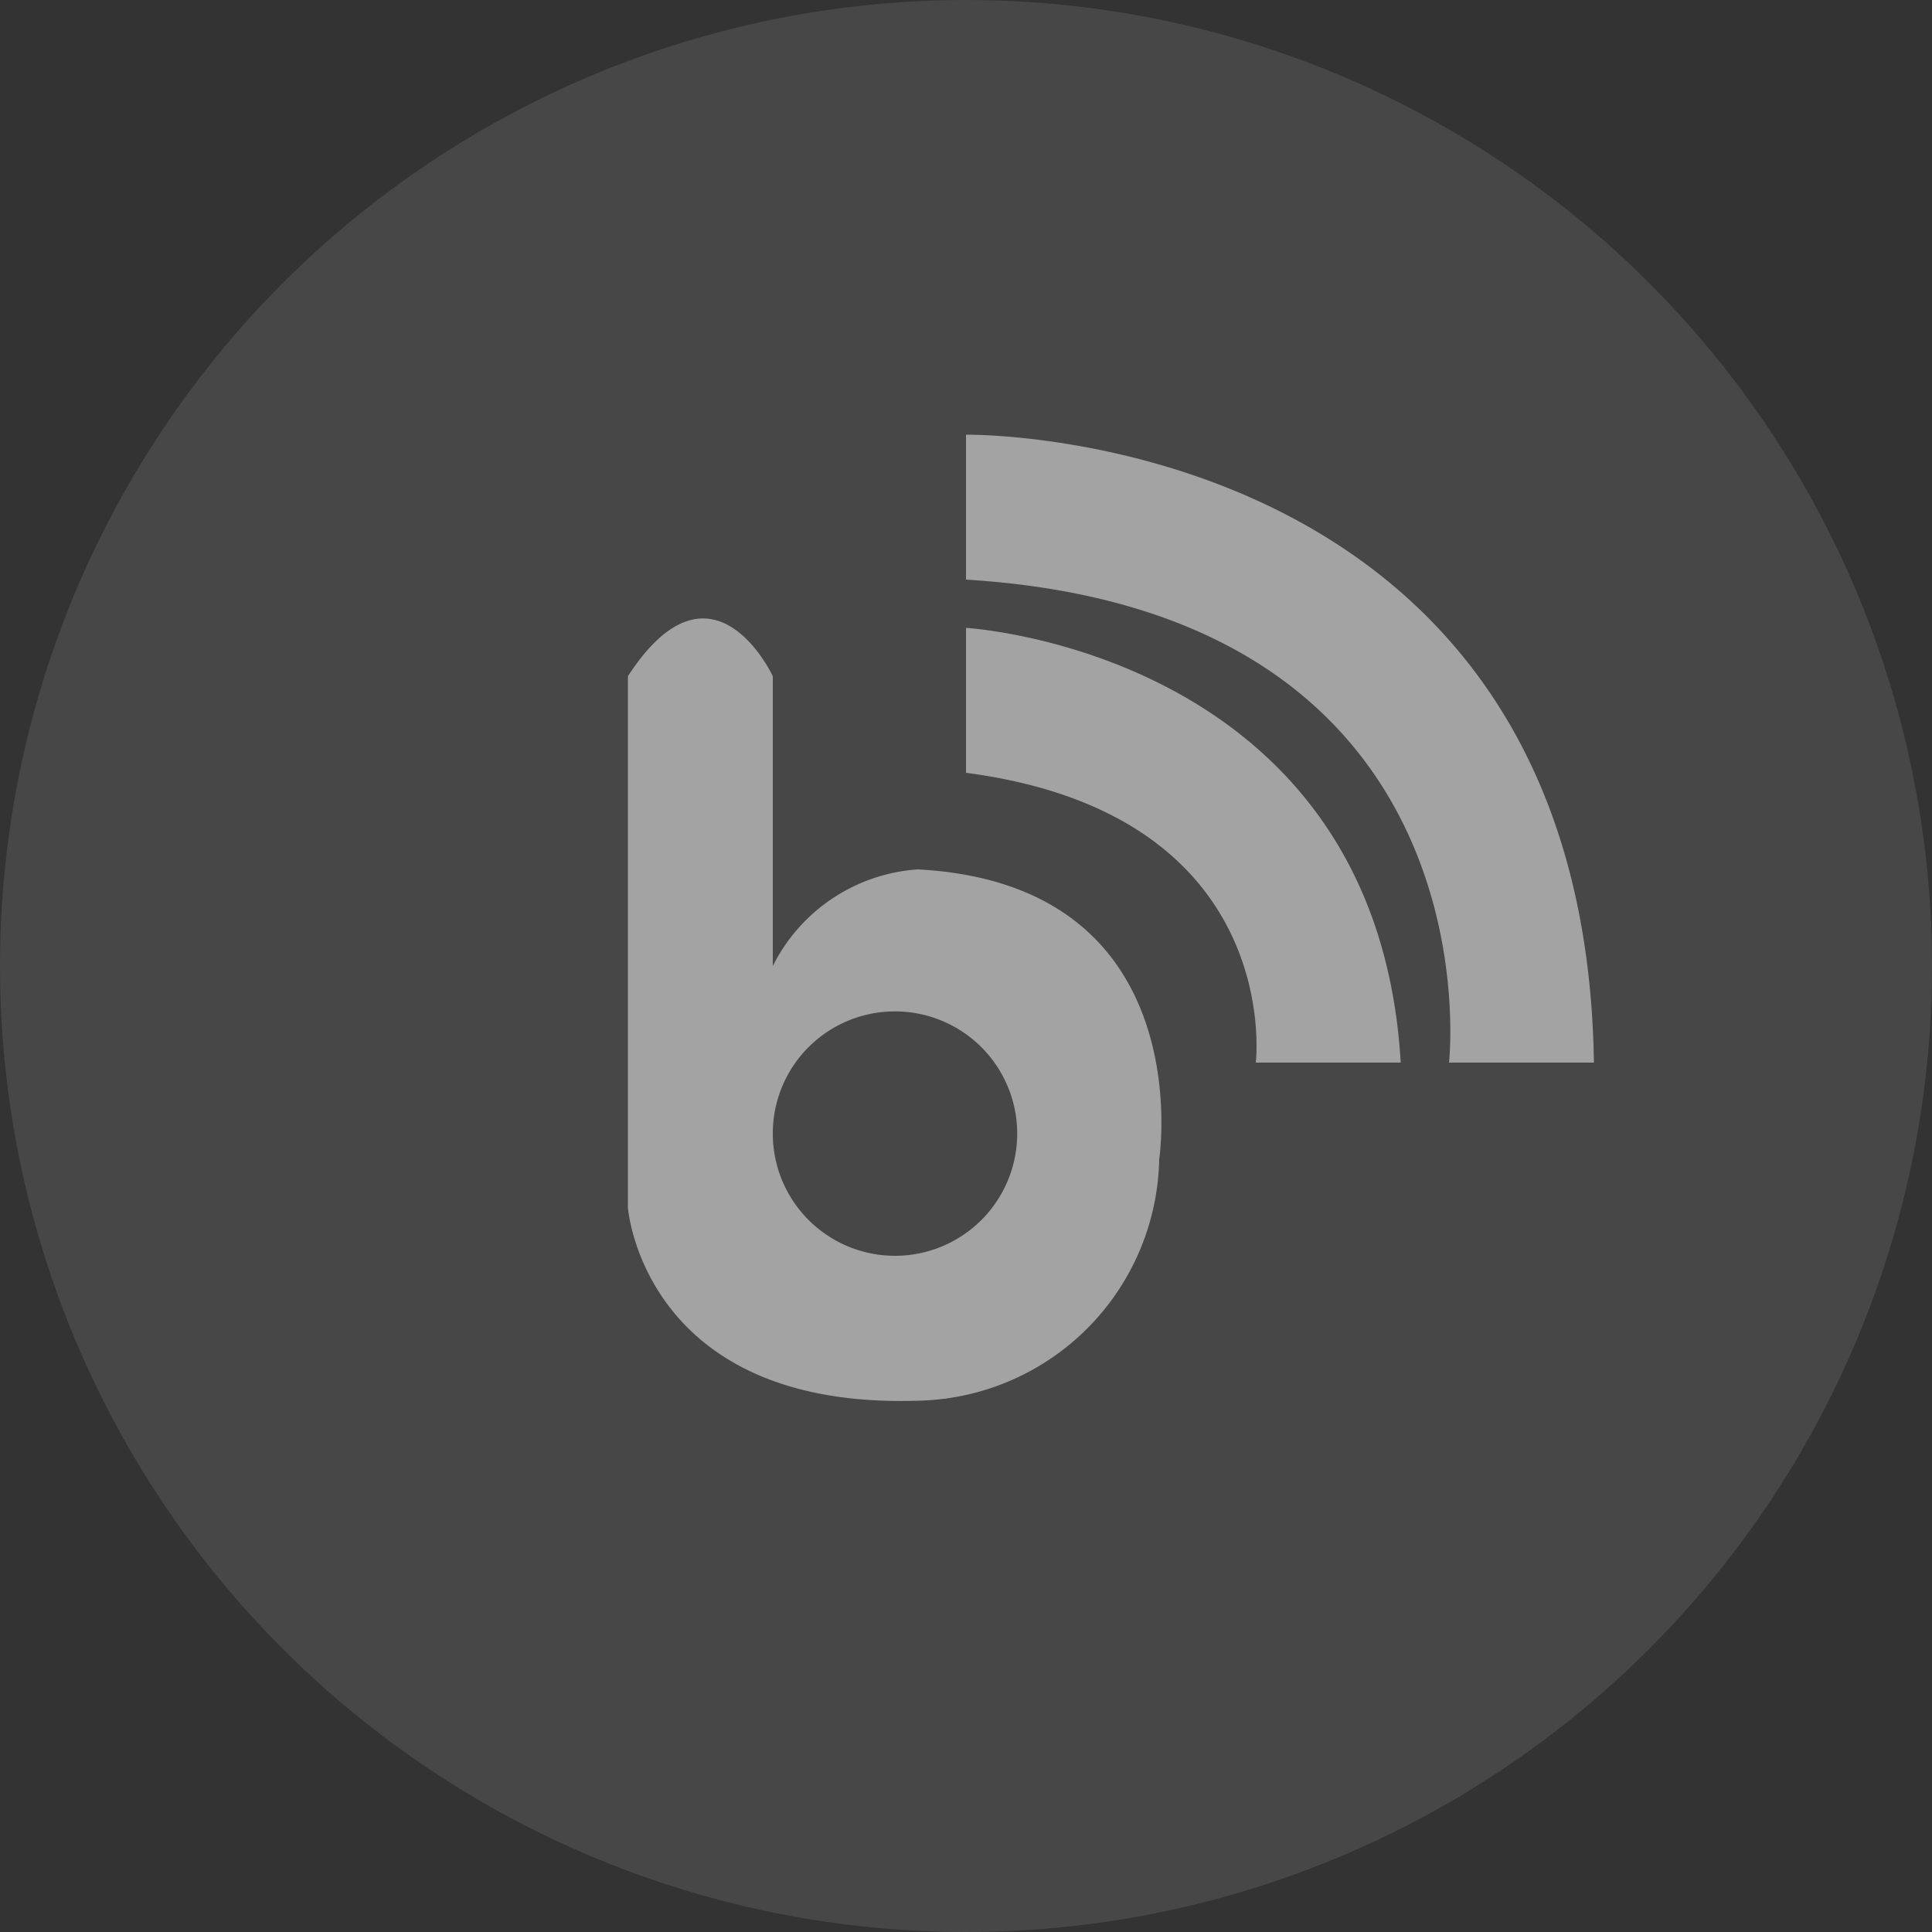
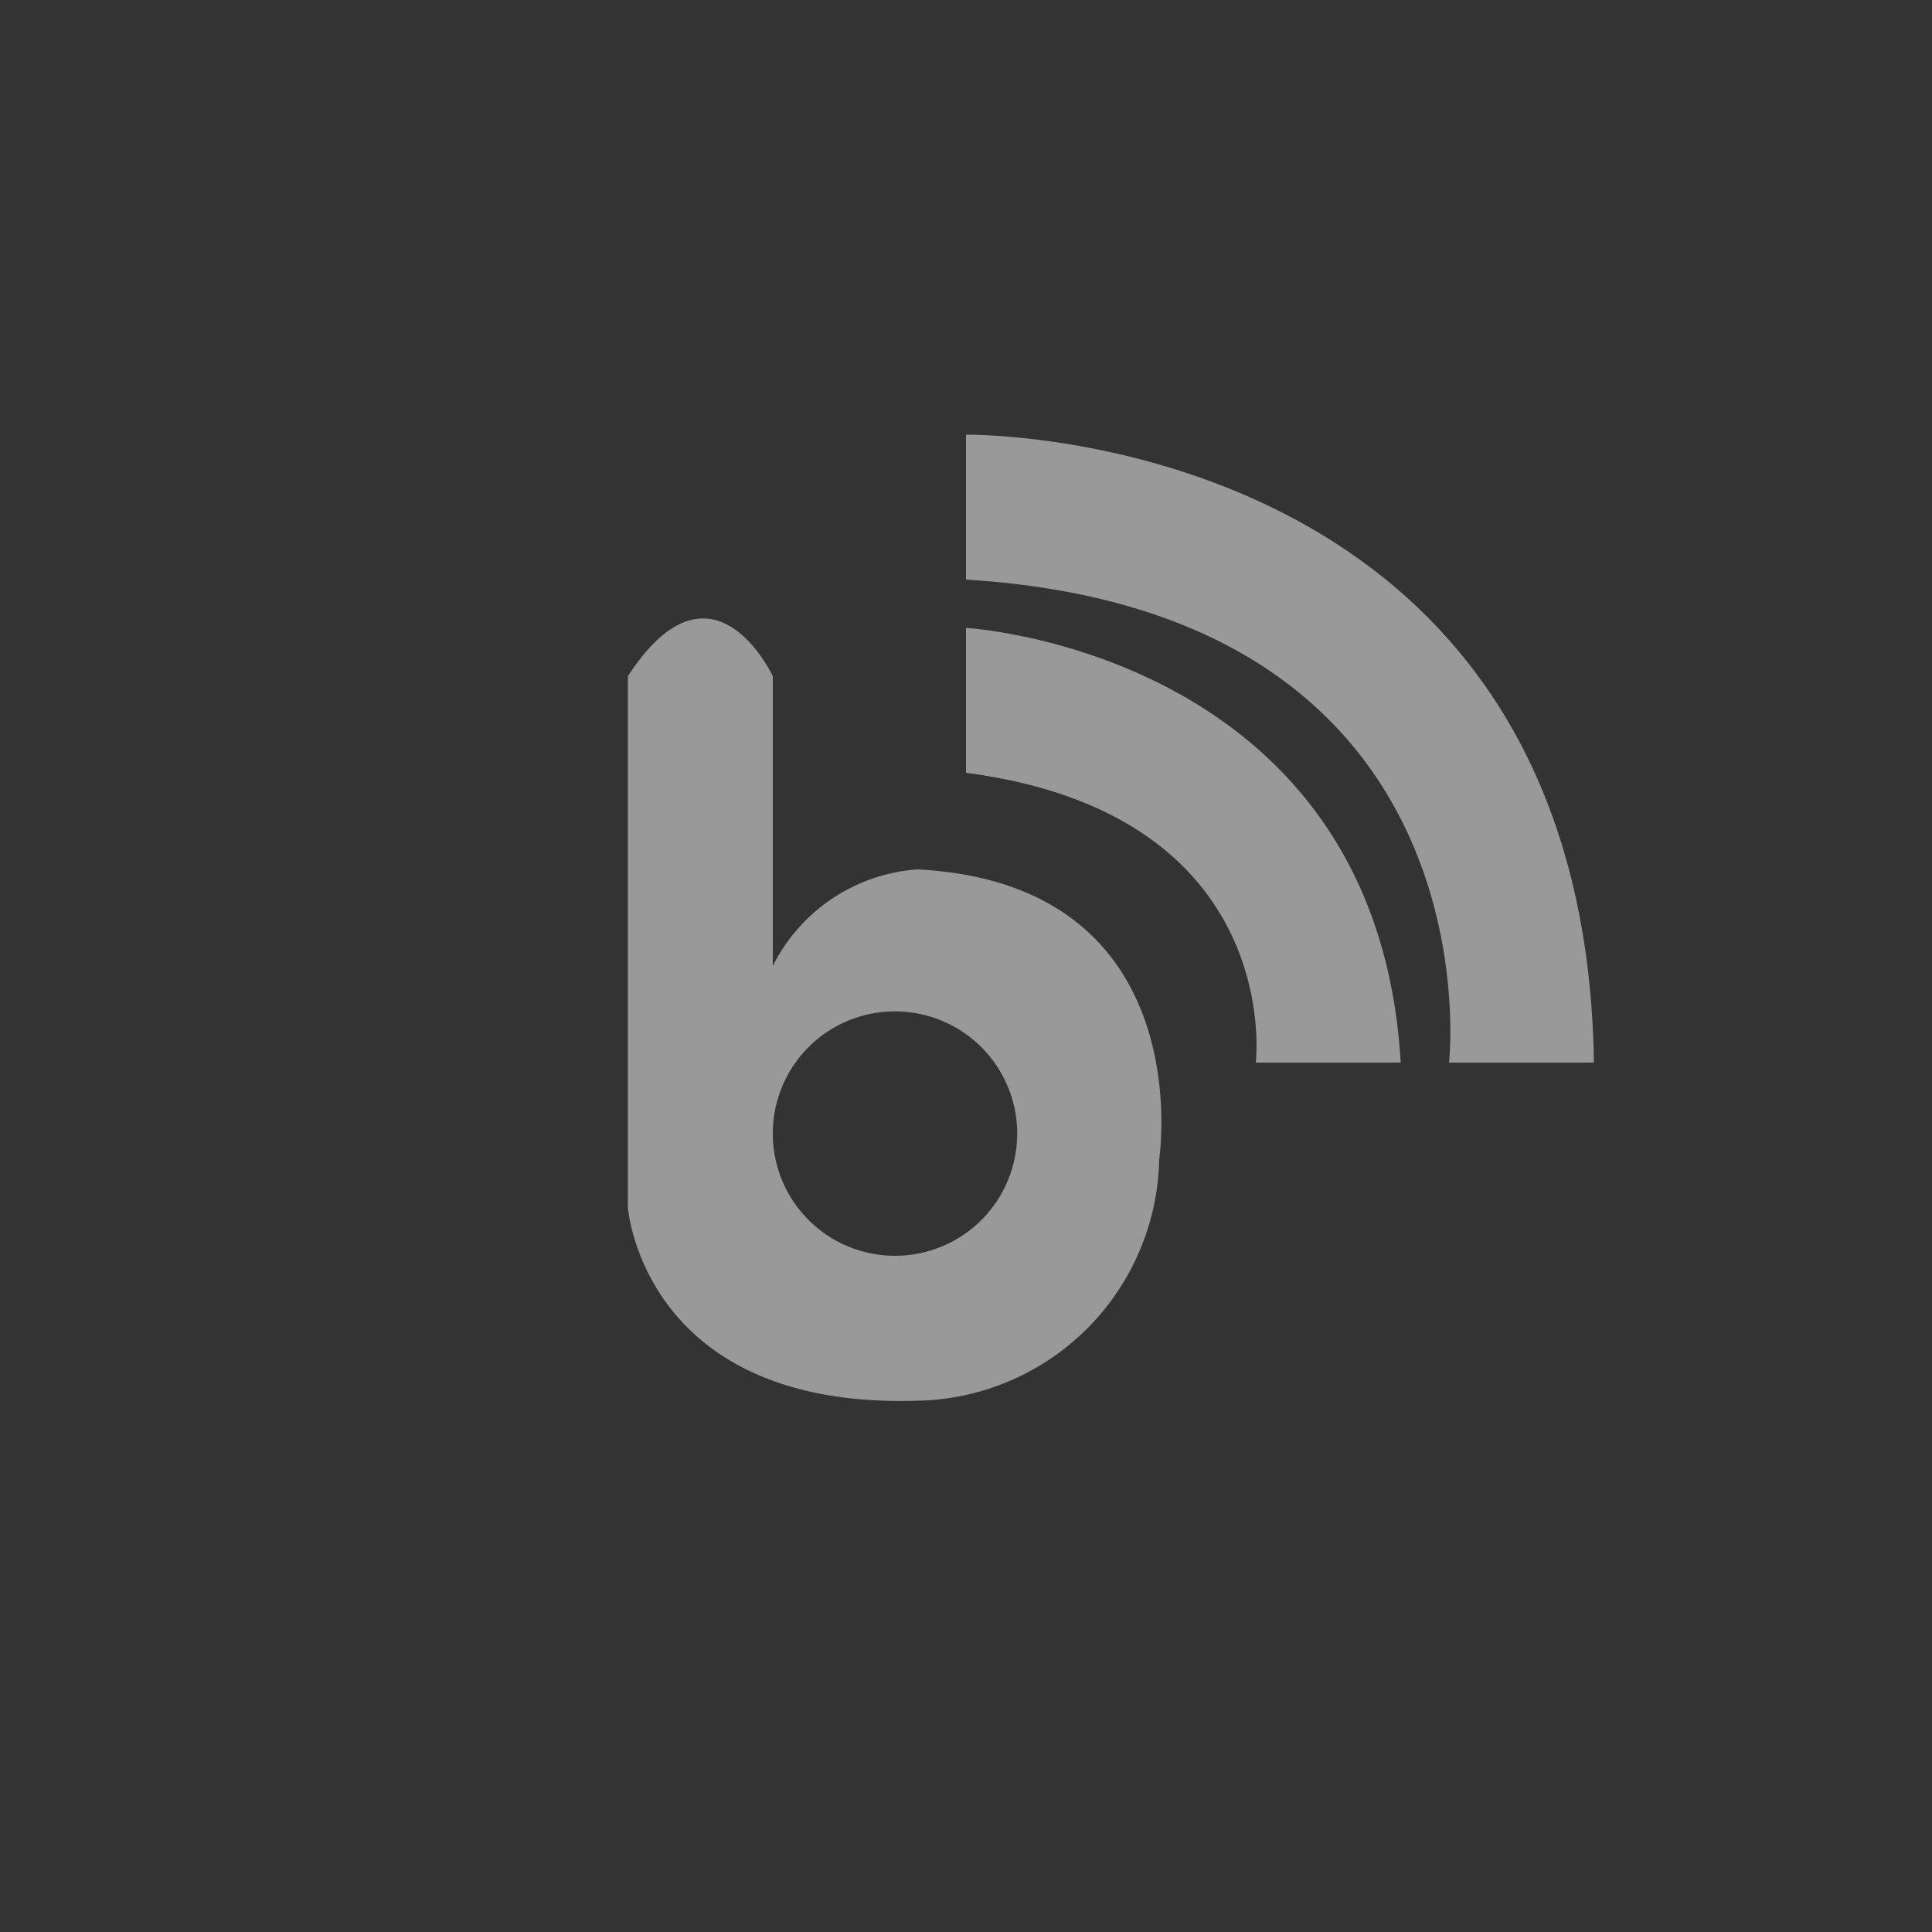
<svg xmlns="http://www.w3.org/2000/svg" id="组_4" data-name="组 4" width="40" height="40" viewBox="0 0 40 40">
  <rect x="0" y="0" width="40" height="40" fill="#333333" stroke="none" />
  <defs>
    <style>
      .cls-1, .cls-2 {
        fill: #fff;
      }

      .cls-1 {
        opacity: 0.1;
      }

      .cls-2 {
        fill-rule: evenodd;
        opacity: 0.5;
      }
    </style>
  </defs>
-   <circle id="椭圆_9_拷贝_3" data-name="椭圆 9 拷贝 3" class="cls-1" cx="20" cy="20" r="20" />
-   <path id="形状_515" data-name="形状 515" class="cls-2" d="M1232,9141s12.81-.19,13,13h-3s1.06-9.32-10-10v-3Zm0,4s8.5,0.49,9,9h-3s0.62-5.13-6-6v-3Zm-7,2v10s0.31,4.18,6,4a5.1,5.1,0,0,0,5-5s0.87-5.69-5-6a3.634,3.634,0,0,0-3,2v-6s-1.25-2.69-3,0v1Zm5.53,5.94a2.53,2.53,0,1,1-2.53,2.53A2.527,2.527,0,0,1,1230.53,9152.94Z" transform="translate(-1212 -9132)" />
+   <path id="形状_515" data-name="形状 515" class="cls-2" d="M1232,9141s12.81-.19,13,13h-3s1.06-9.32-10-10v-3Zm0,4s8.5,0.49,9,9h-3s0.62-5.13-6-6v-3m-7,2v10s0.31,4.18,6,4a5.1,5.1,0,0,0,5-5s0.87-5.69-5-6a3.634,3.634,0,0,0-3,2v-6s-1.25-2.69-3,0v1Zm5.53,5.94a2.53,2.53,0,1,1-2.53,2.53A2.527,2.527,0,0,1,1230.53,9152.94Z" transform="translate(-1212 -9132)" />
</svg>